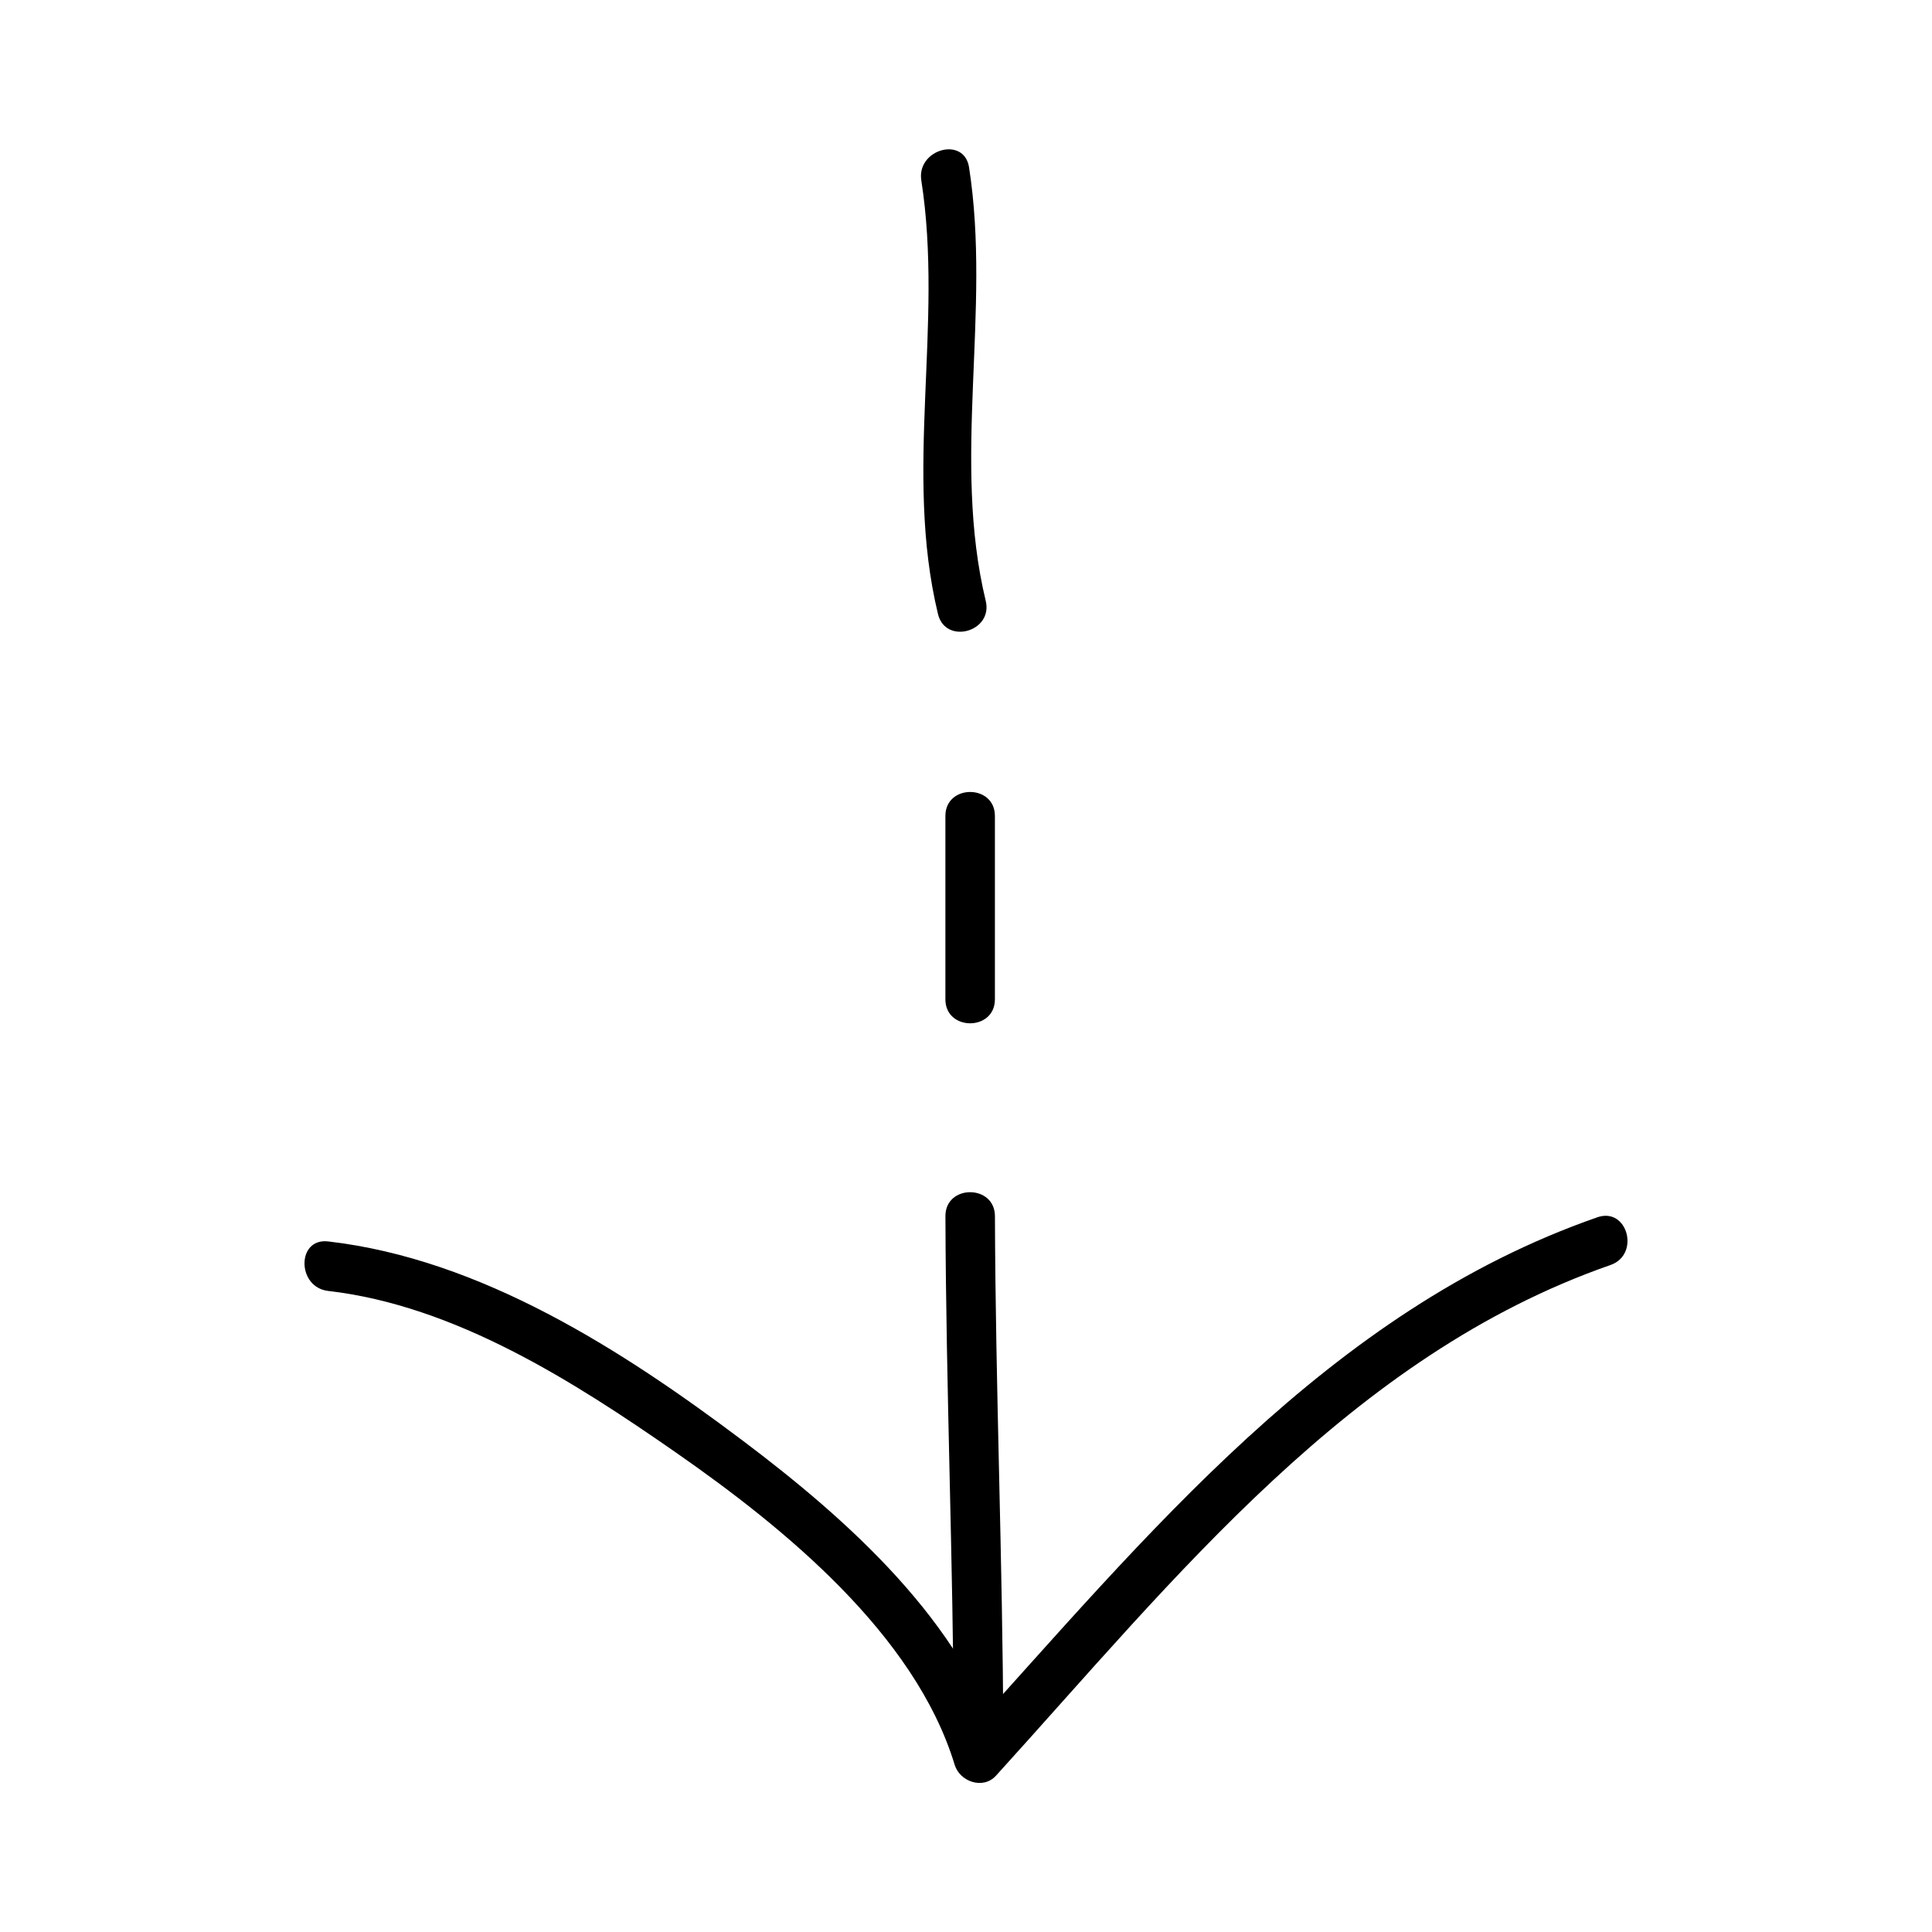
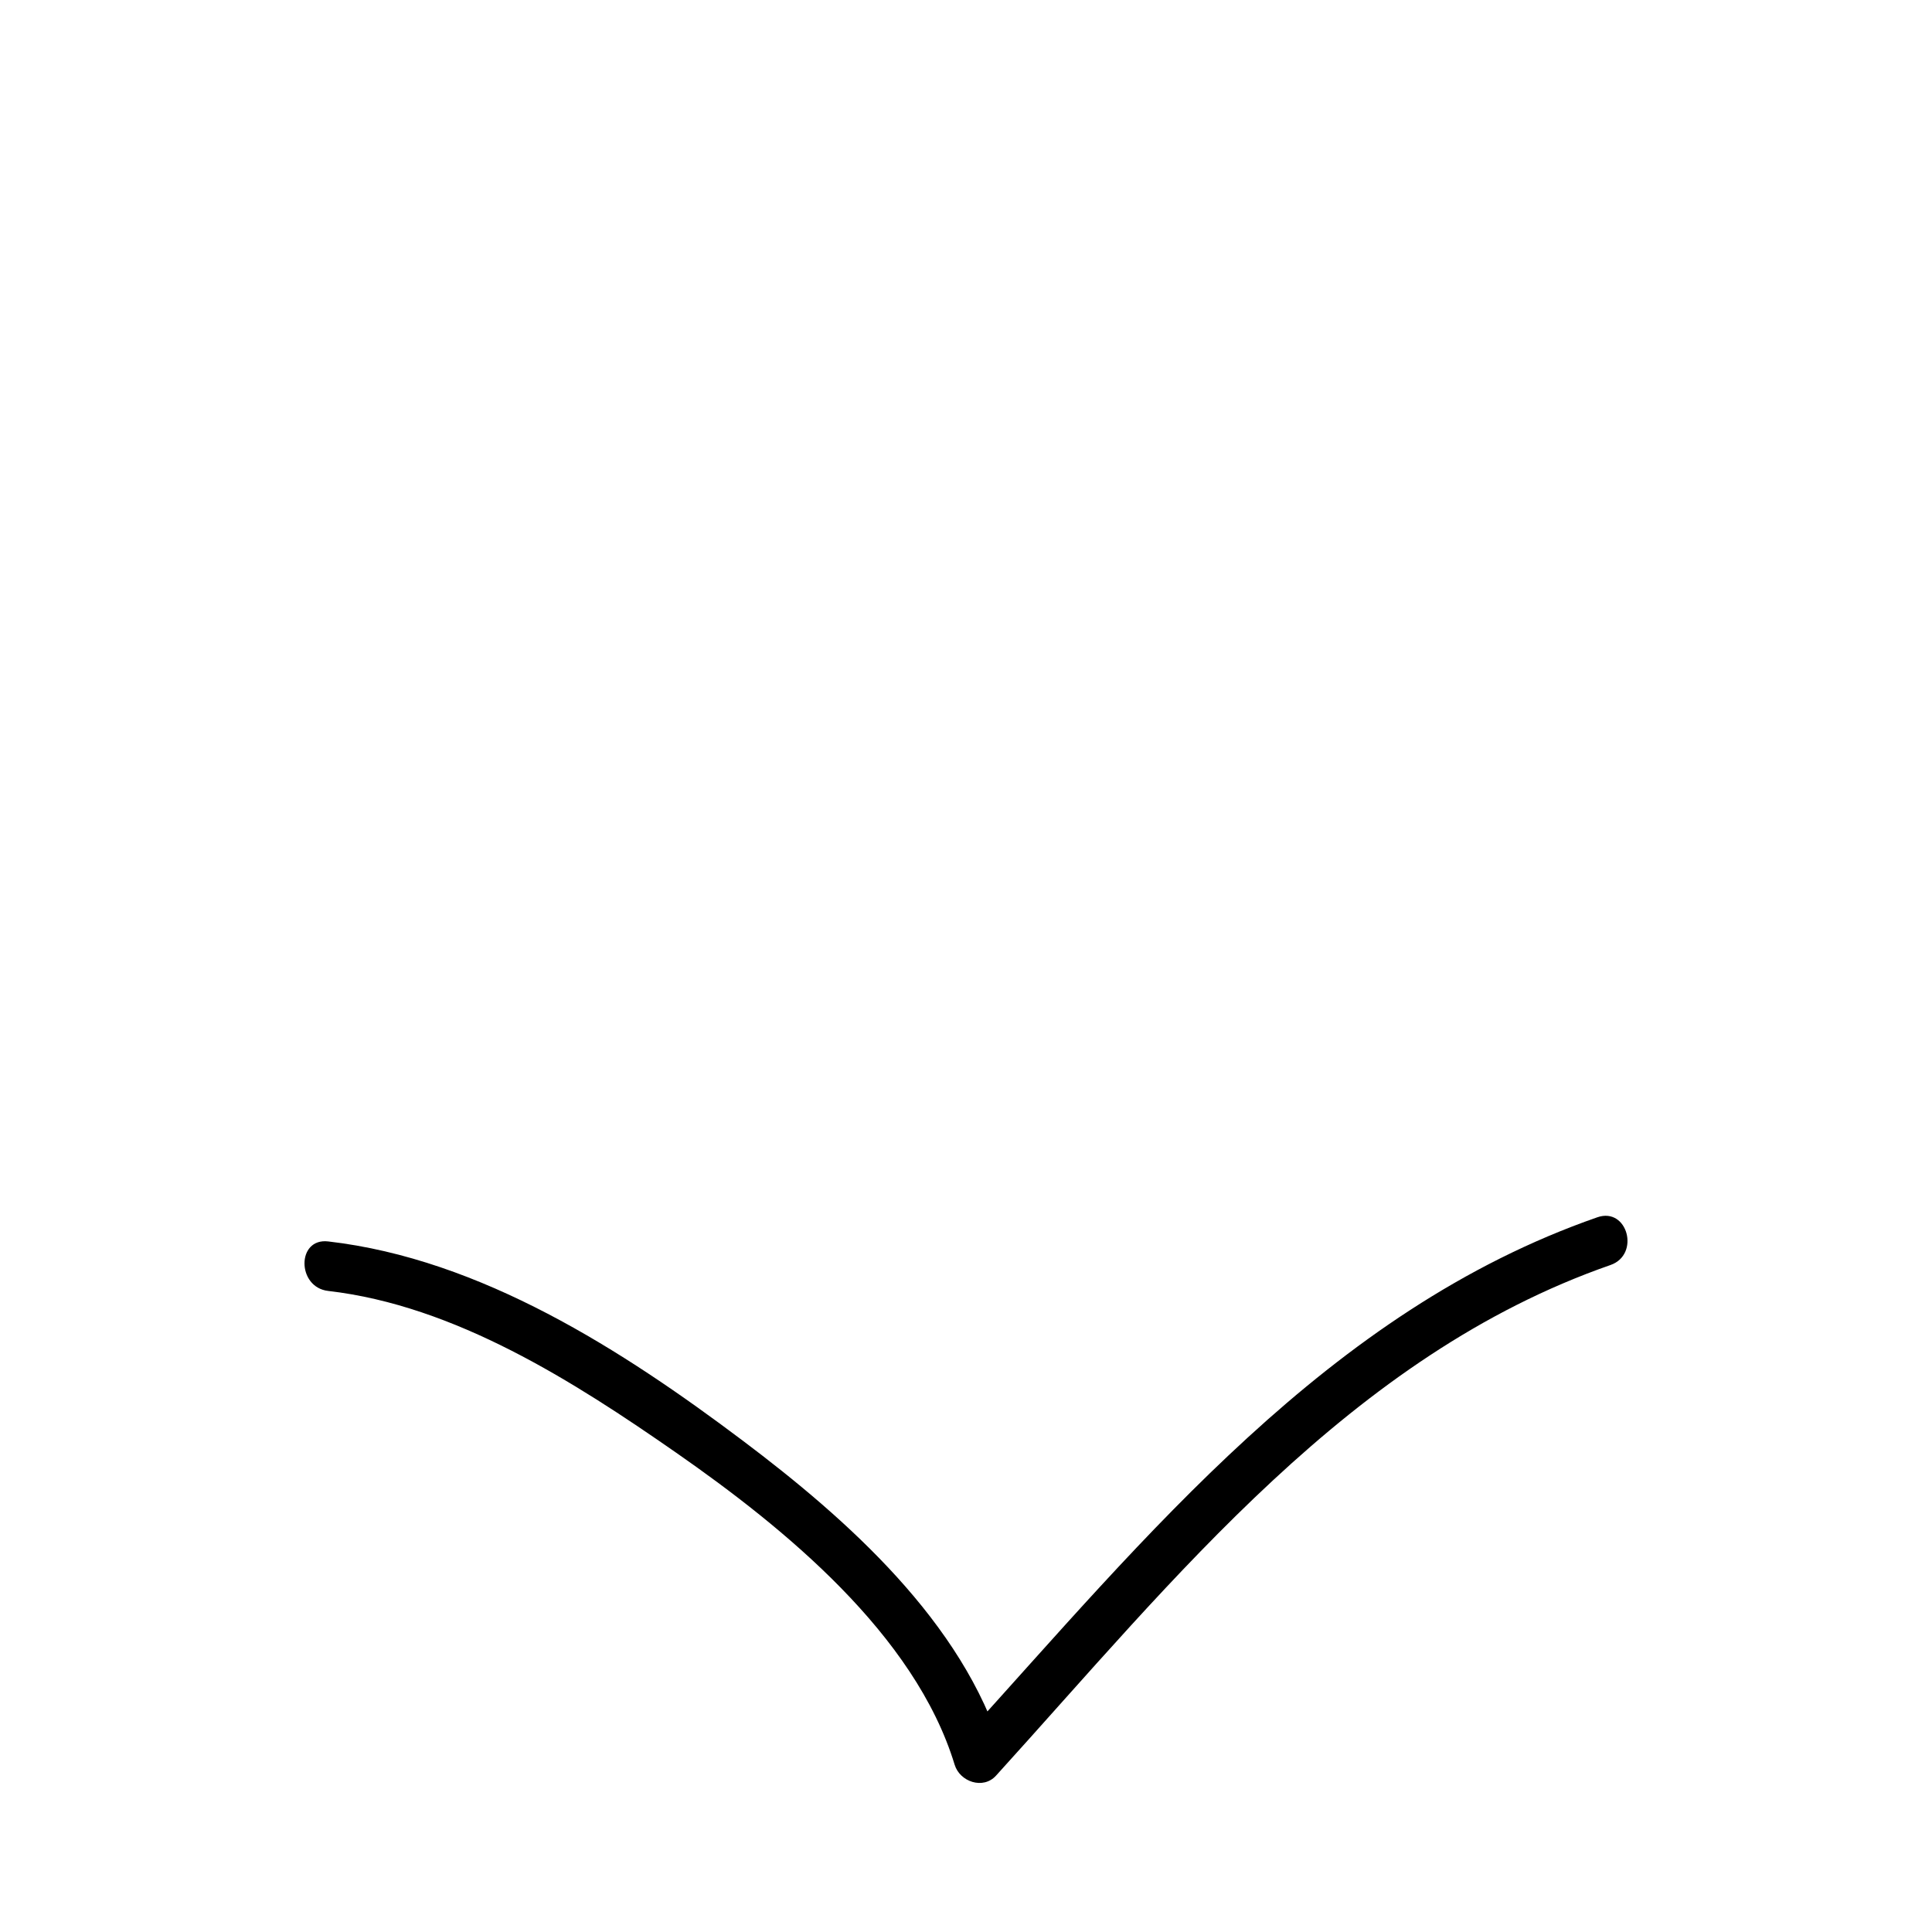
<svg xmlns="http://www.w3.org/2000/svg" fill="#000000" width="800px" height="800px" version="1.1" viewBox="144 144 512 512">
  <g>
    <path d="m230.96 486.11c33.609 3.867 65.098 23.984 92.25 42.883 28.52 19.852 63.254 48.102 73.781 82.672 1.375 4.512 7.535 6.676 10.965 2.898 47.379-52.172 93.992-111.34 162.84-135.32 7.934-2.762 4.523-15.441-3.488-12.648-71.348 24.844-119.45 84.539-168.62 138.69 3.652 0.965 7.309 1.93 10.965 2.898-10.445-34.297-41.145-61.57-68.828-82.406-31.82-23.945-69.375-48.125-109.86-52.785-8.406-0.969-8.312 12.16-0.008 13.117z" />
-     <path d="m409.88 603.29c-0.148-45.68-2.062-91.324-2.211-137-0.027-8.461-13.145-8.461-13.121 0 0.148 45.68 2.062 91.324 2.211 137 0.027 8.461 13.148 8.469 13.121 0z" />
-     <path d="m407.66 408.84v-48.613c0-8.461-13.121-8.461-13.121 0v48.613c0.004 8.461 13.121 8.461 13.121 0z" />
-     <path d="m405.23 303.24c-9.055-37.48 1.512-76.883-4.426-114.91-1.301-8.34-13.938-4.785-12.648 3.484 5.945 38.109-4.695 77.156 4.418 114.91 1.984 8.223 14.641 4.734 12.656-3.484z" />
  </g>
</svg>